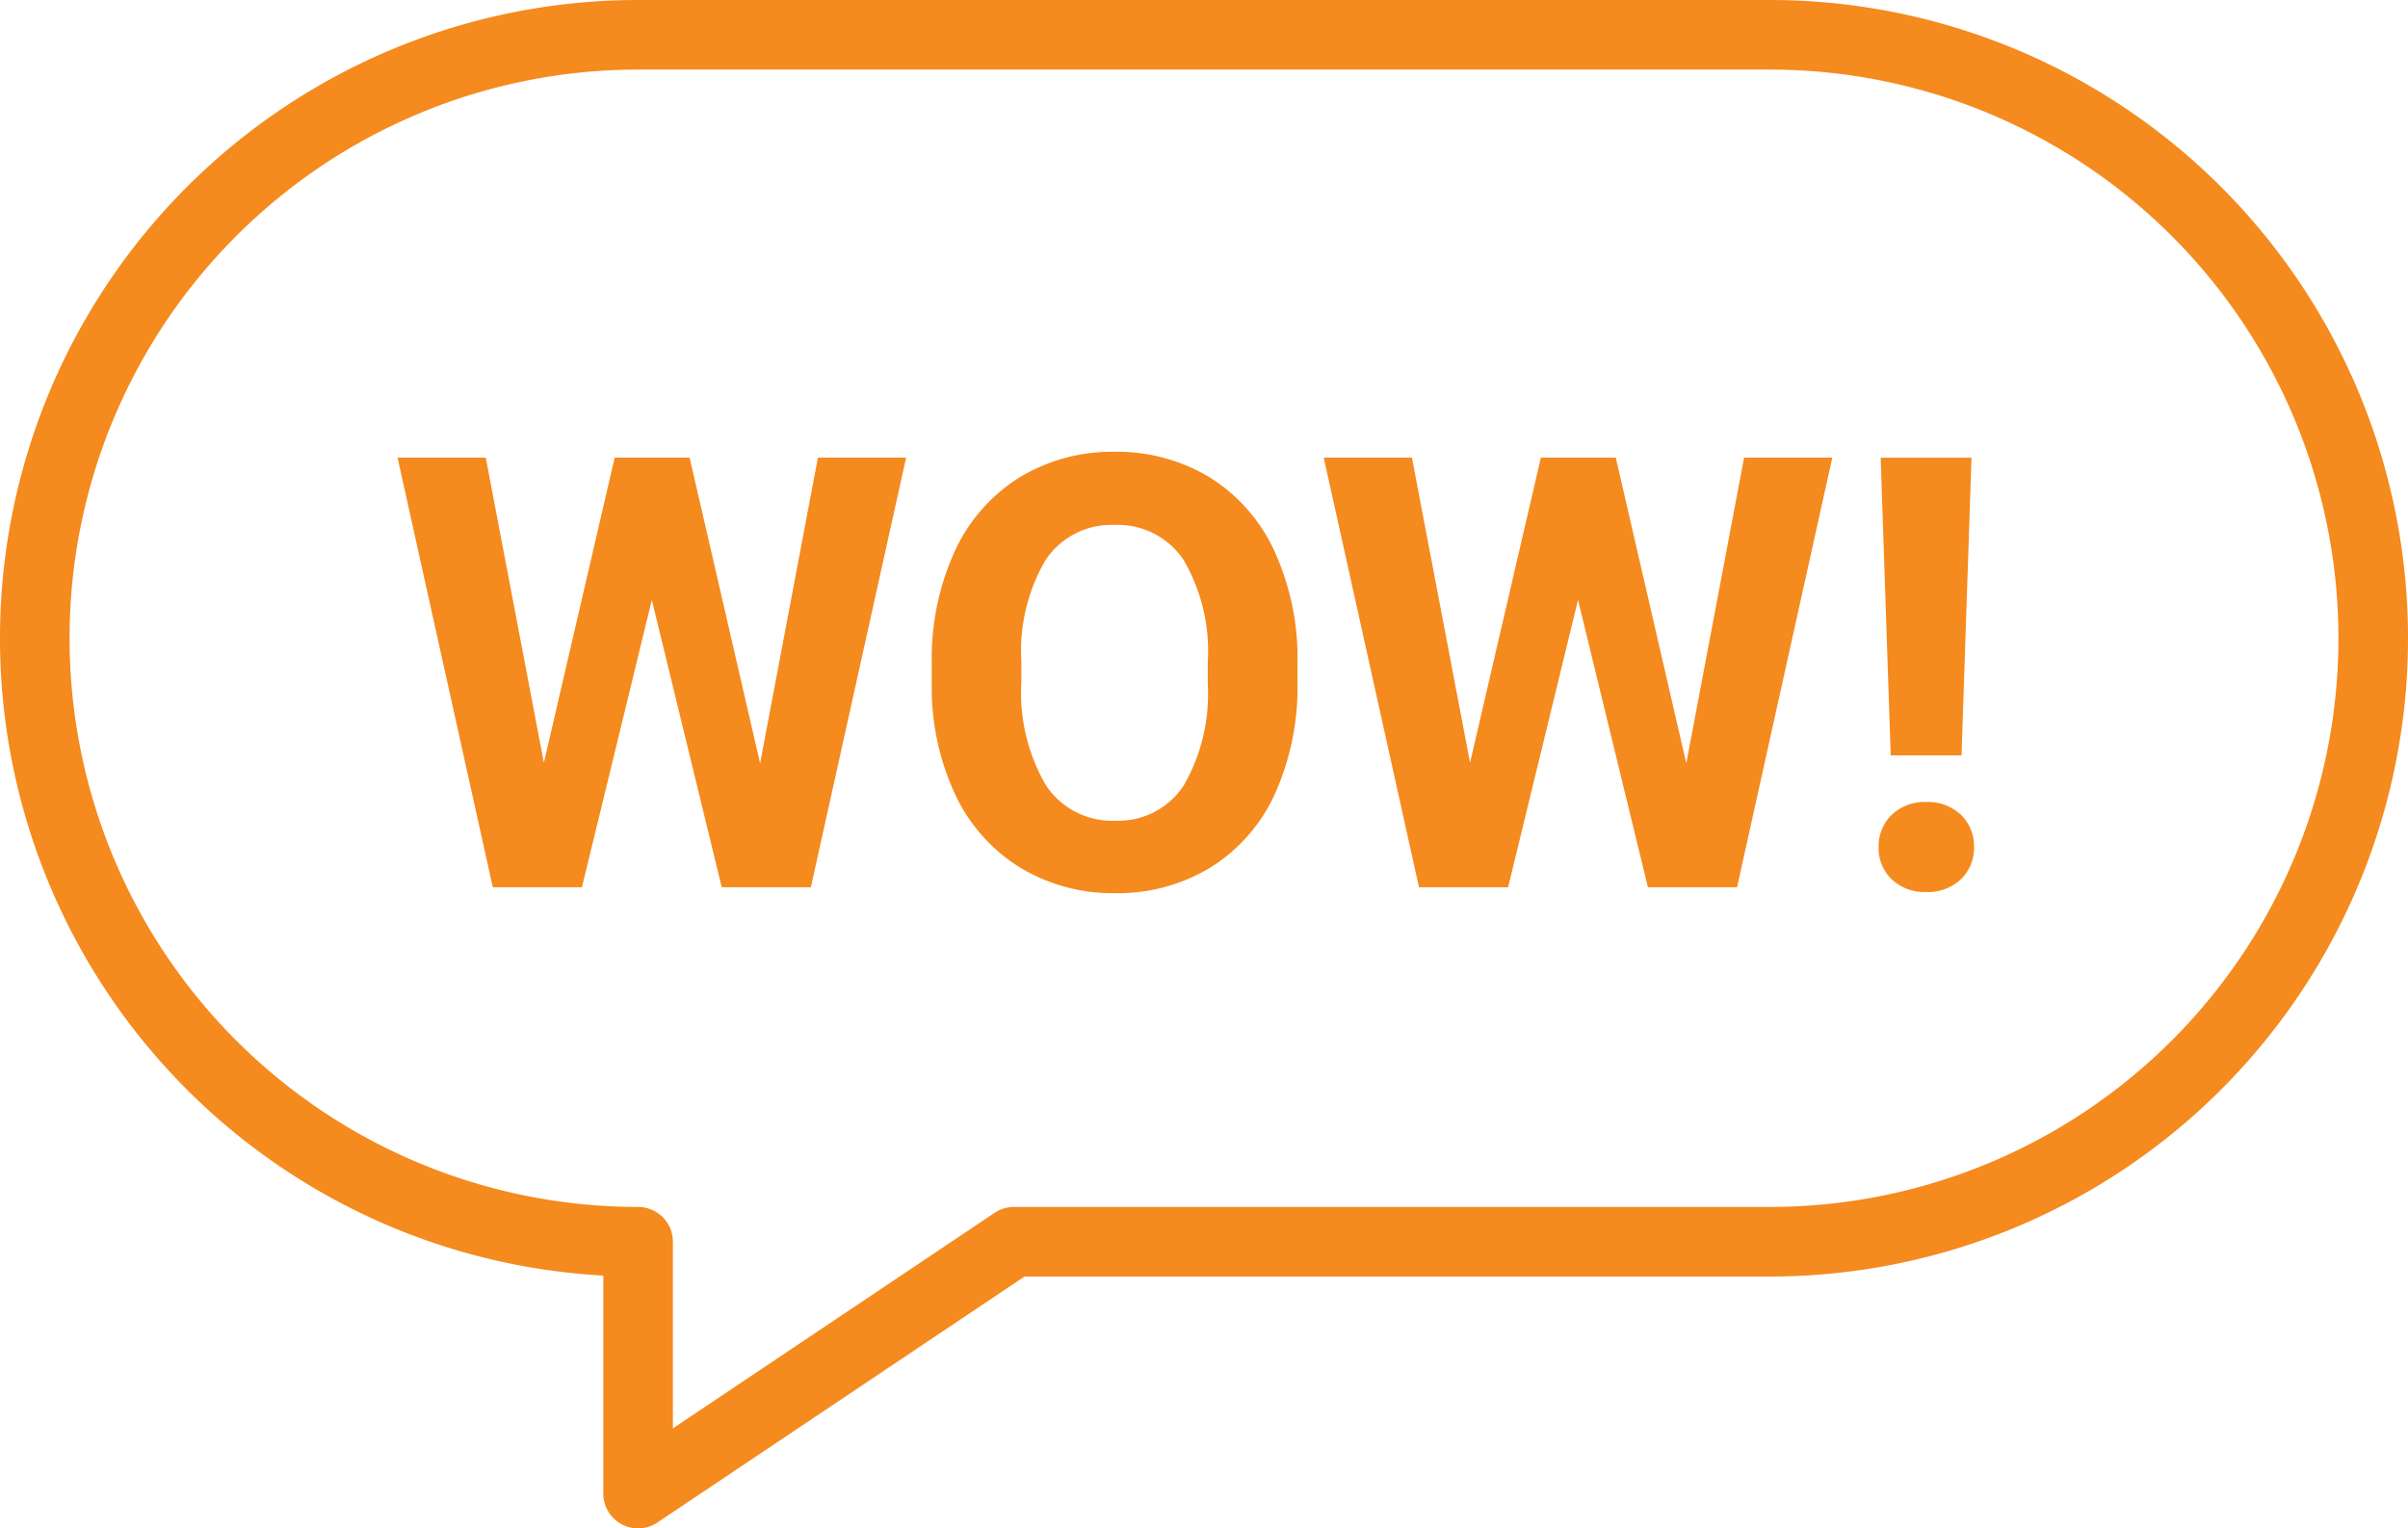
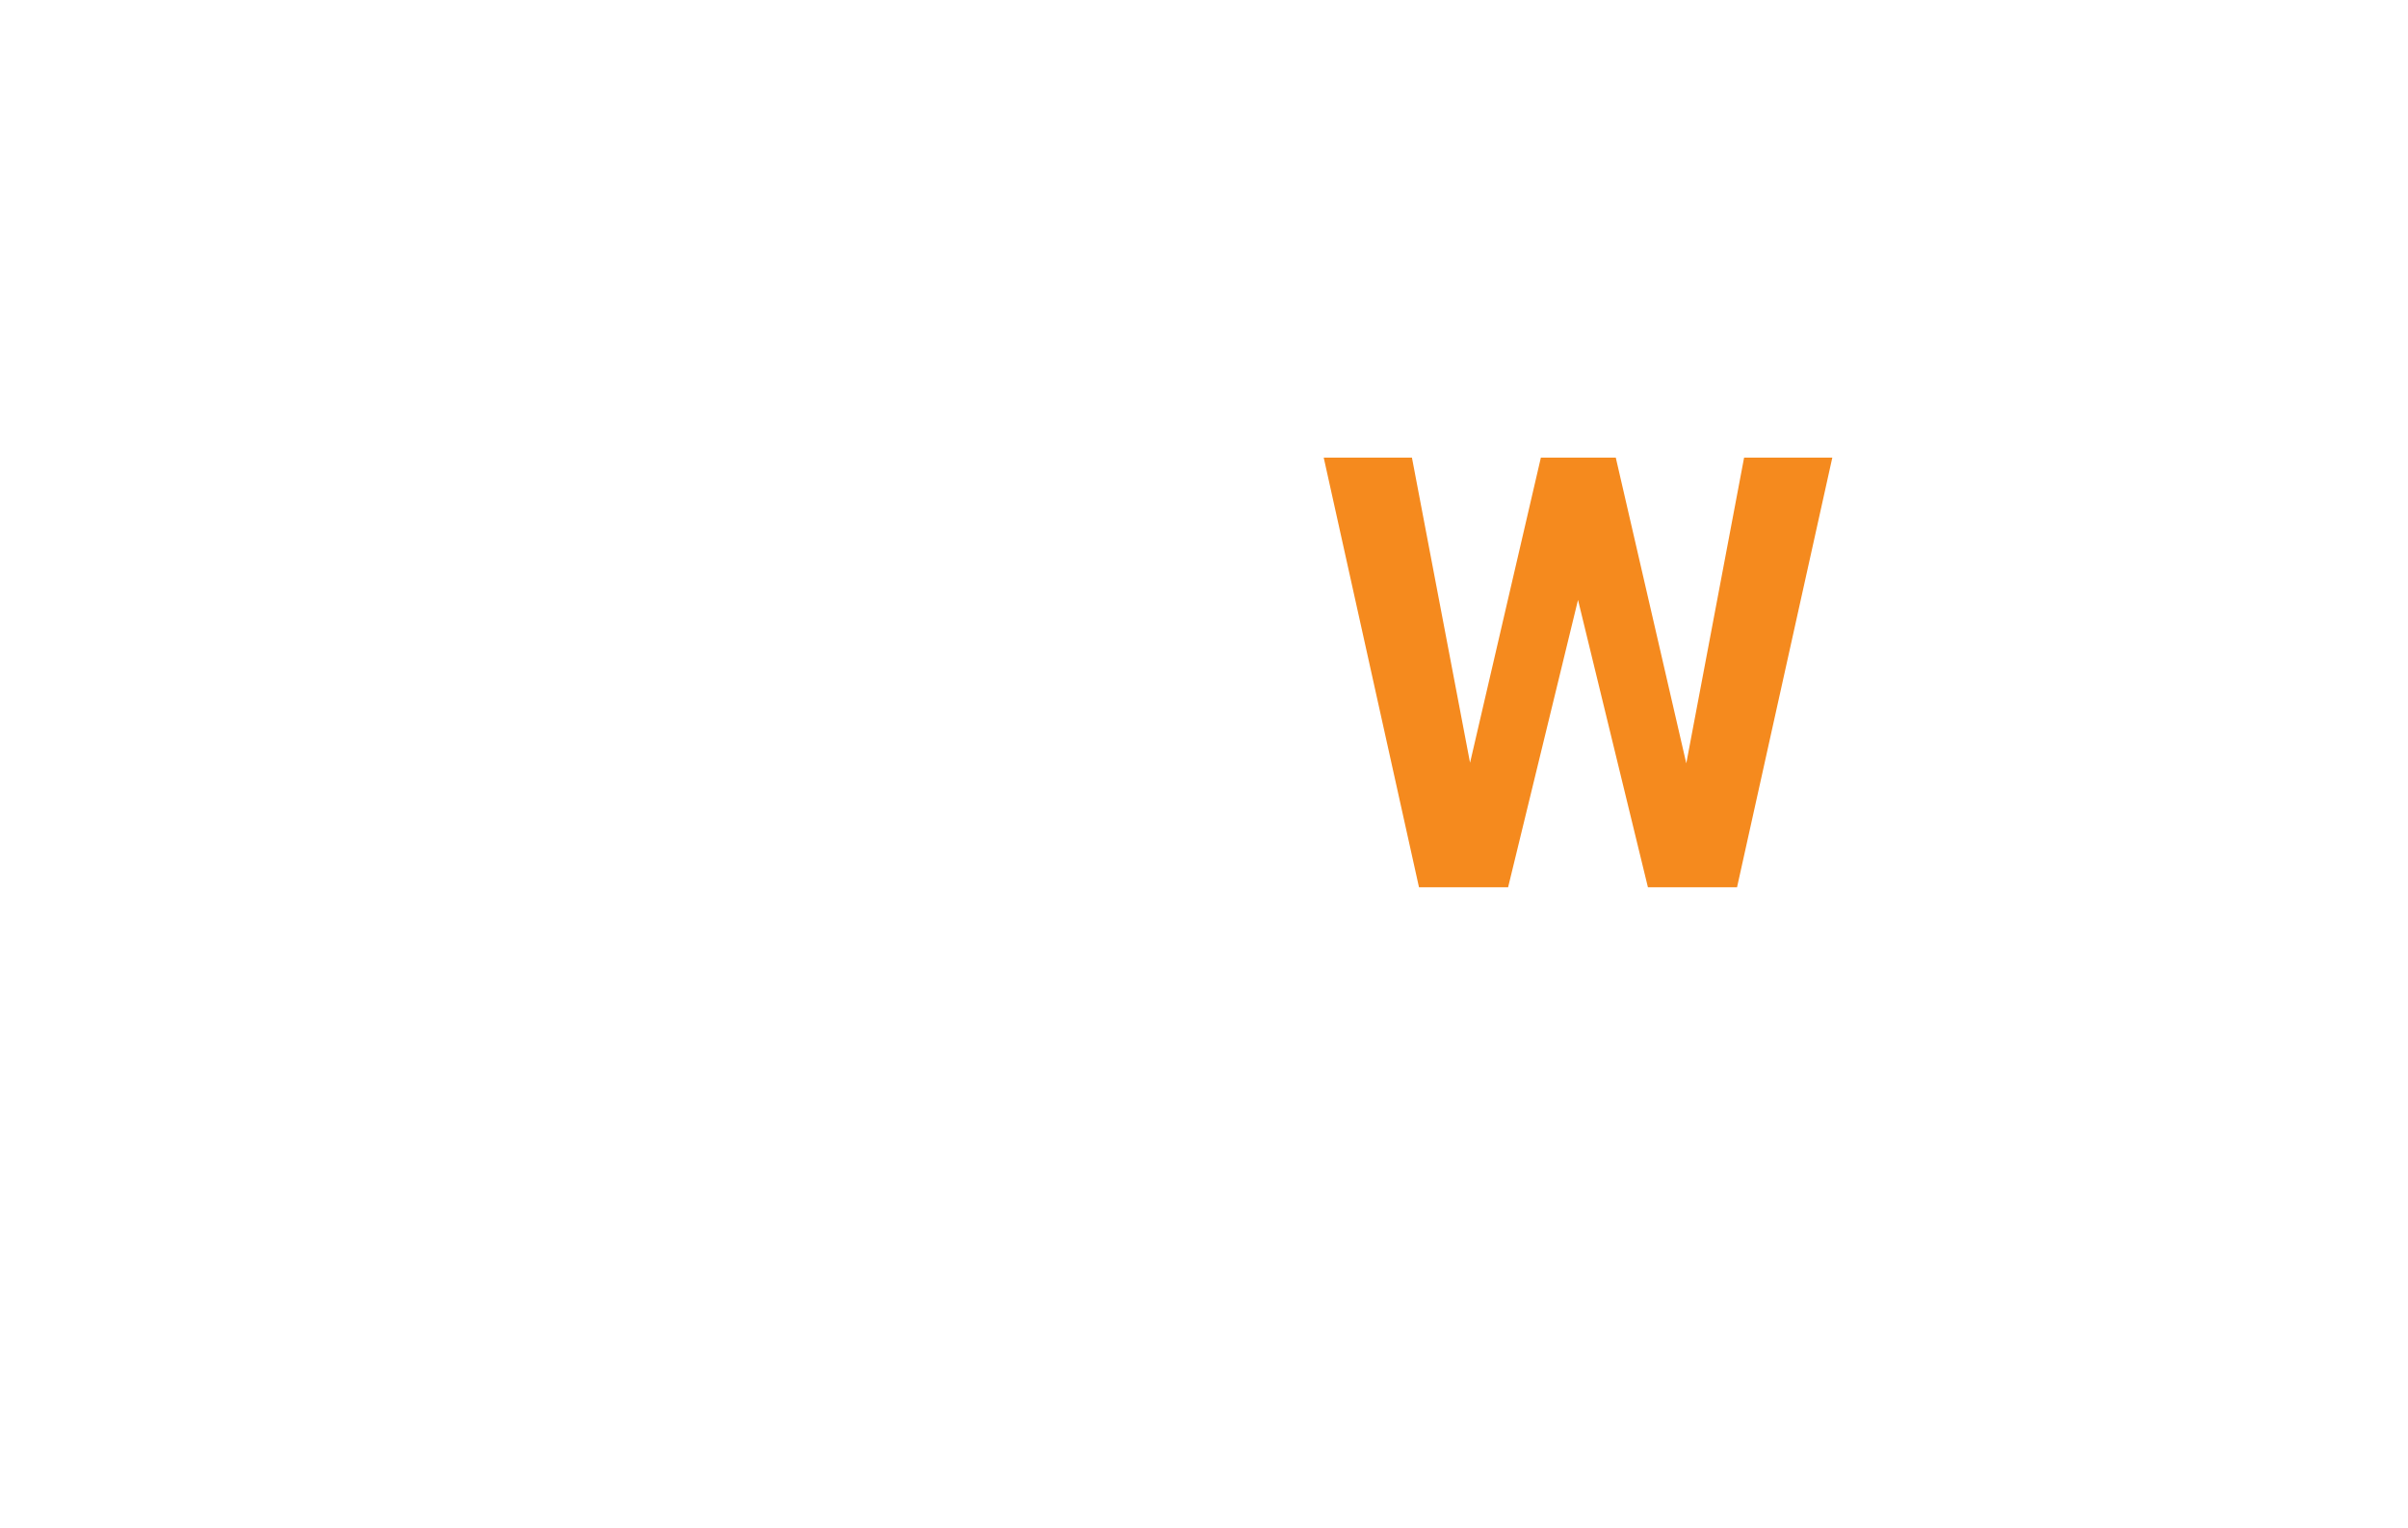
<svg xmlns="http://www.w3.org/2000/svg" width="69.99" height="44.412" viewBox="0 0 69.99 44.412">
  <g id="Group_11" data-name="Group 11" transform="translate(1.011 1.011)">
-     <path id="Stroke_1" data-name="Stroke 1" d="M50.432,35.072H28.461L17.536,42.39V35.072A17.536,17.536,0,0,1,0,17.536H0A17.536,17.536,0,0,1,17.536,0h32.9A17.536,17.536,0,0,1,67.968,17.536h0A17.536,17.536,0,0,1,50.432,35.072Z" fill="none" stroke="#f58a1e" stroke-linecap="round" stroke-linejoin="round" stroke-miterlimit="10" stroke-width="2.022" />
-     <path id="Fill_3" data-name="Fill 3" d="M10.538,8.883,12.218,0h2.564L12.013,12.484H9.423L7.391,4.133,5.359,12.484H2.769L0,0H2.564L4.253,8.866,6.311,0H8.489Z" transform="translate(10.544 12.288)" fill="#f58a1e" />
-     <path id="Fill_5" data-name="Fill 5" d="M5.333,12.826a5.2,5.2,0,0,1-2.769-.746A4.98,4.98,0,0,1,.677,9.95,7.363,7.363,0,0,1,0,6.764V6.147A7.538,7.538,0,0,1,.664,2.9,4.974,4.974,0,0,1,2.542.75,5.2,5.2,0,0,1,5.316,0,5.193,5.193,0,0,1,8.089.75,4.97,4.97,0,0,1,9.967,2.9a7.5,7.5,0,0,1,.664,3.236V6.7A7.58,7.58,0,0,1,9.98,9.928a4.924,4.924,0,0,1-1.865,2.144A5.182,5.182,0,0,1,5.333,12.826Zm-.017-10.7a2.3,2.3,0,0,0-2,1.007,5.216,5.216,0,0,0-.712,2.954V6.7a5.343,5.343,0,0,0,.7,2.967,2.3,2.3,0,0,0,2.024,1.054A2.274,2.274,0,0,0,7.322,9.7a5.318,5.318,0,0,0,.7-2.962V6.13a5.273,5.273,0,0,0-.7-2.984A2.3,2.3,0,0,0,5.316,2.126Z" transform="translate(26.071 12.117)" fill="#f58a1e" />
    <path id="Fill_7" data-name="Fill 7" d="M10.538,8.883,12.218,0h2.564L12.013,12.484H9.423L7.391,4.133,5.359,12.484H2.769L0,0H2.564L4.253,8.866,6.311,0H8.489Z" transform="translate(37.464 12.288)" fill="#f58a1e" />
-     <path id="Fill_9" data-name="Fill 9" d="M1.381,12.621a1.384,1.384,0,0,1-1-.369A1.249,1.249,0,0,1,0,11.318a1.265,1.265,0,0,1,.382-.94,1.379,1.379,0,0,1,1-.373,1.4,1.4,0,0,1,1.008.369,1.26,1.26,0,0,1,.382.944,1.247,1.247,0,0,1-.382.933A1.394,1.394,0,0,1,1.381,12.621Zm1.03-3.97H.352L.06,0H2.7L2.41,8.65Z" transform="translate(53.592 12.289)" fill="#f58a1e" />
  </g>
</svg>